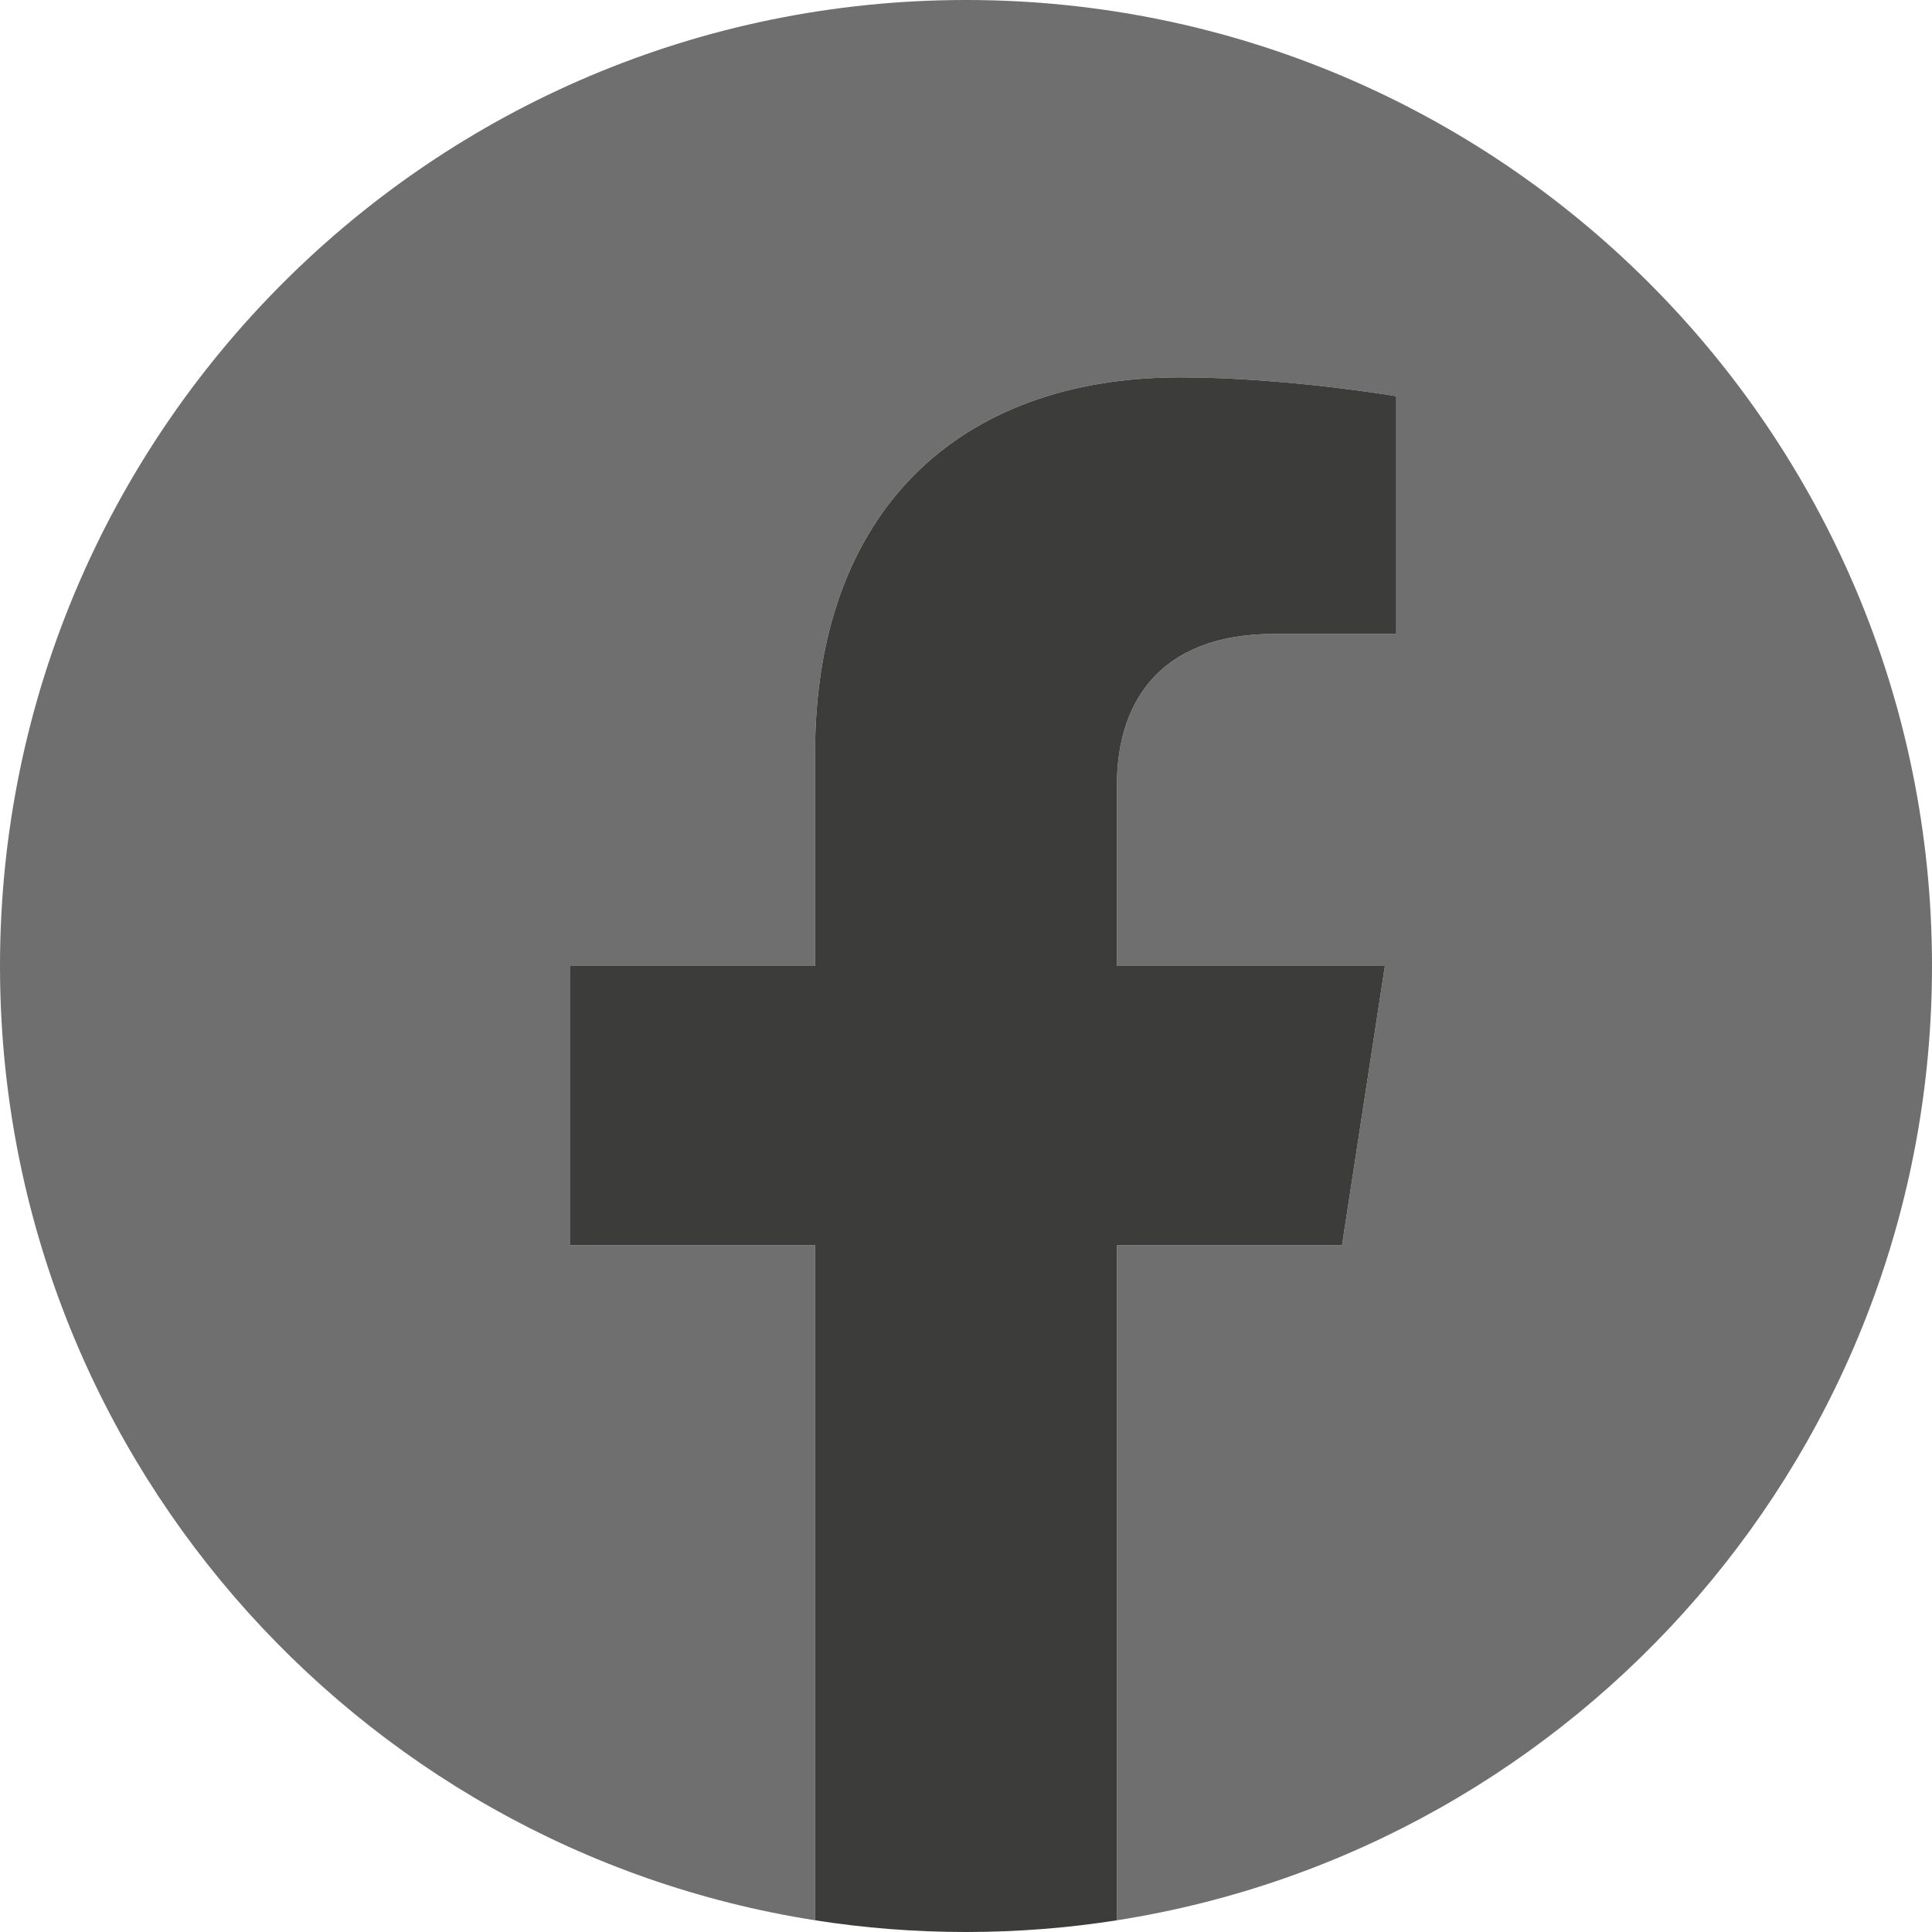
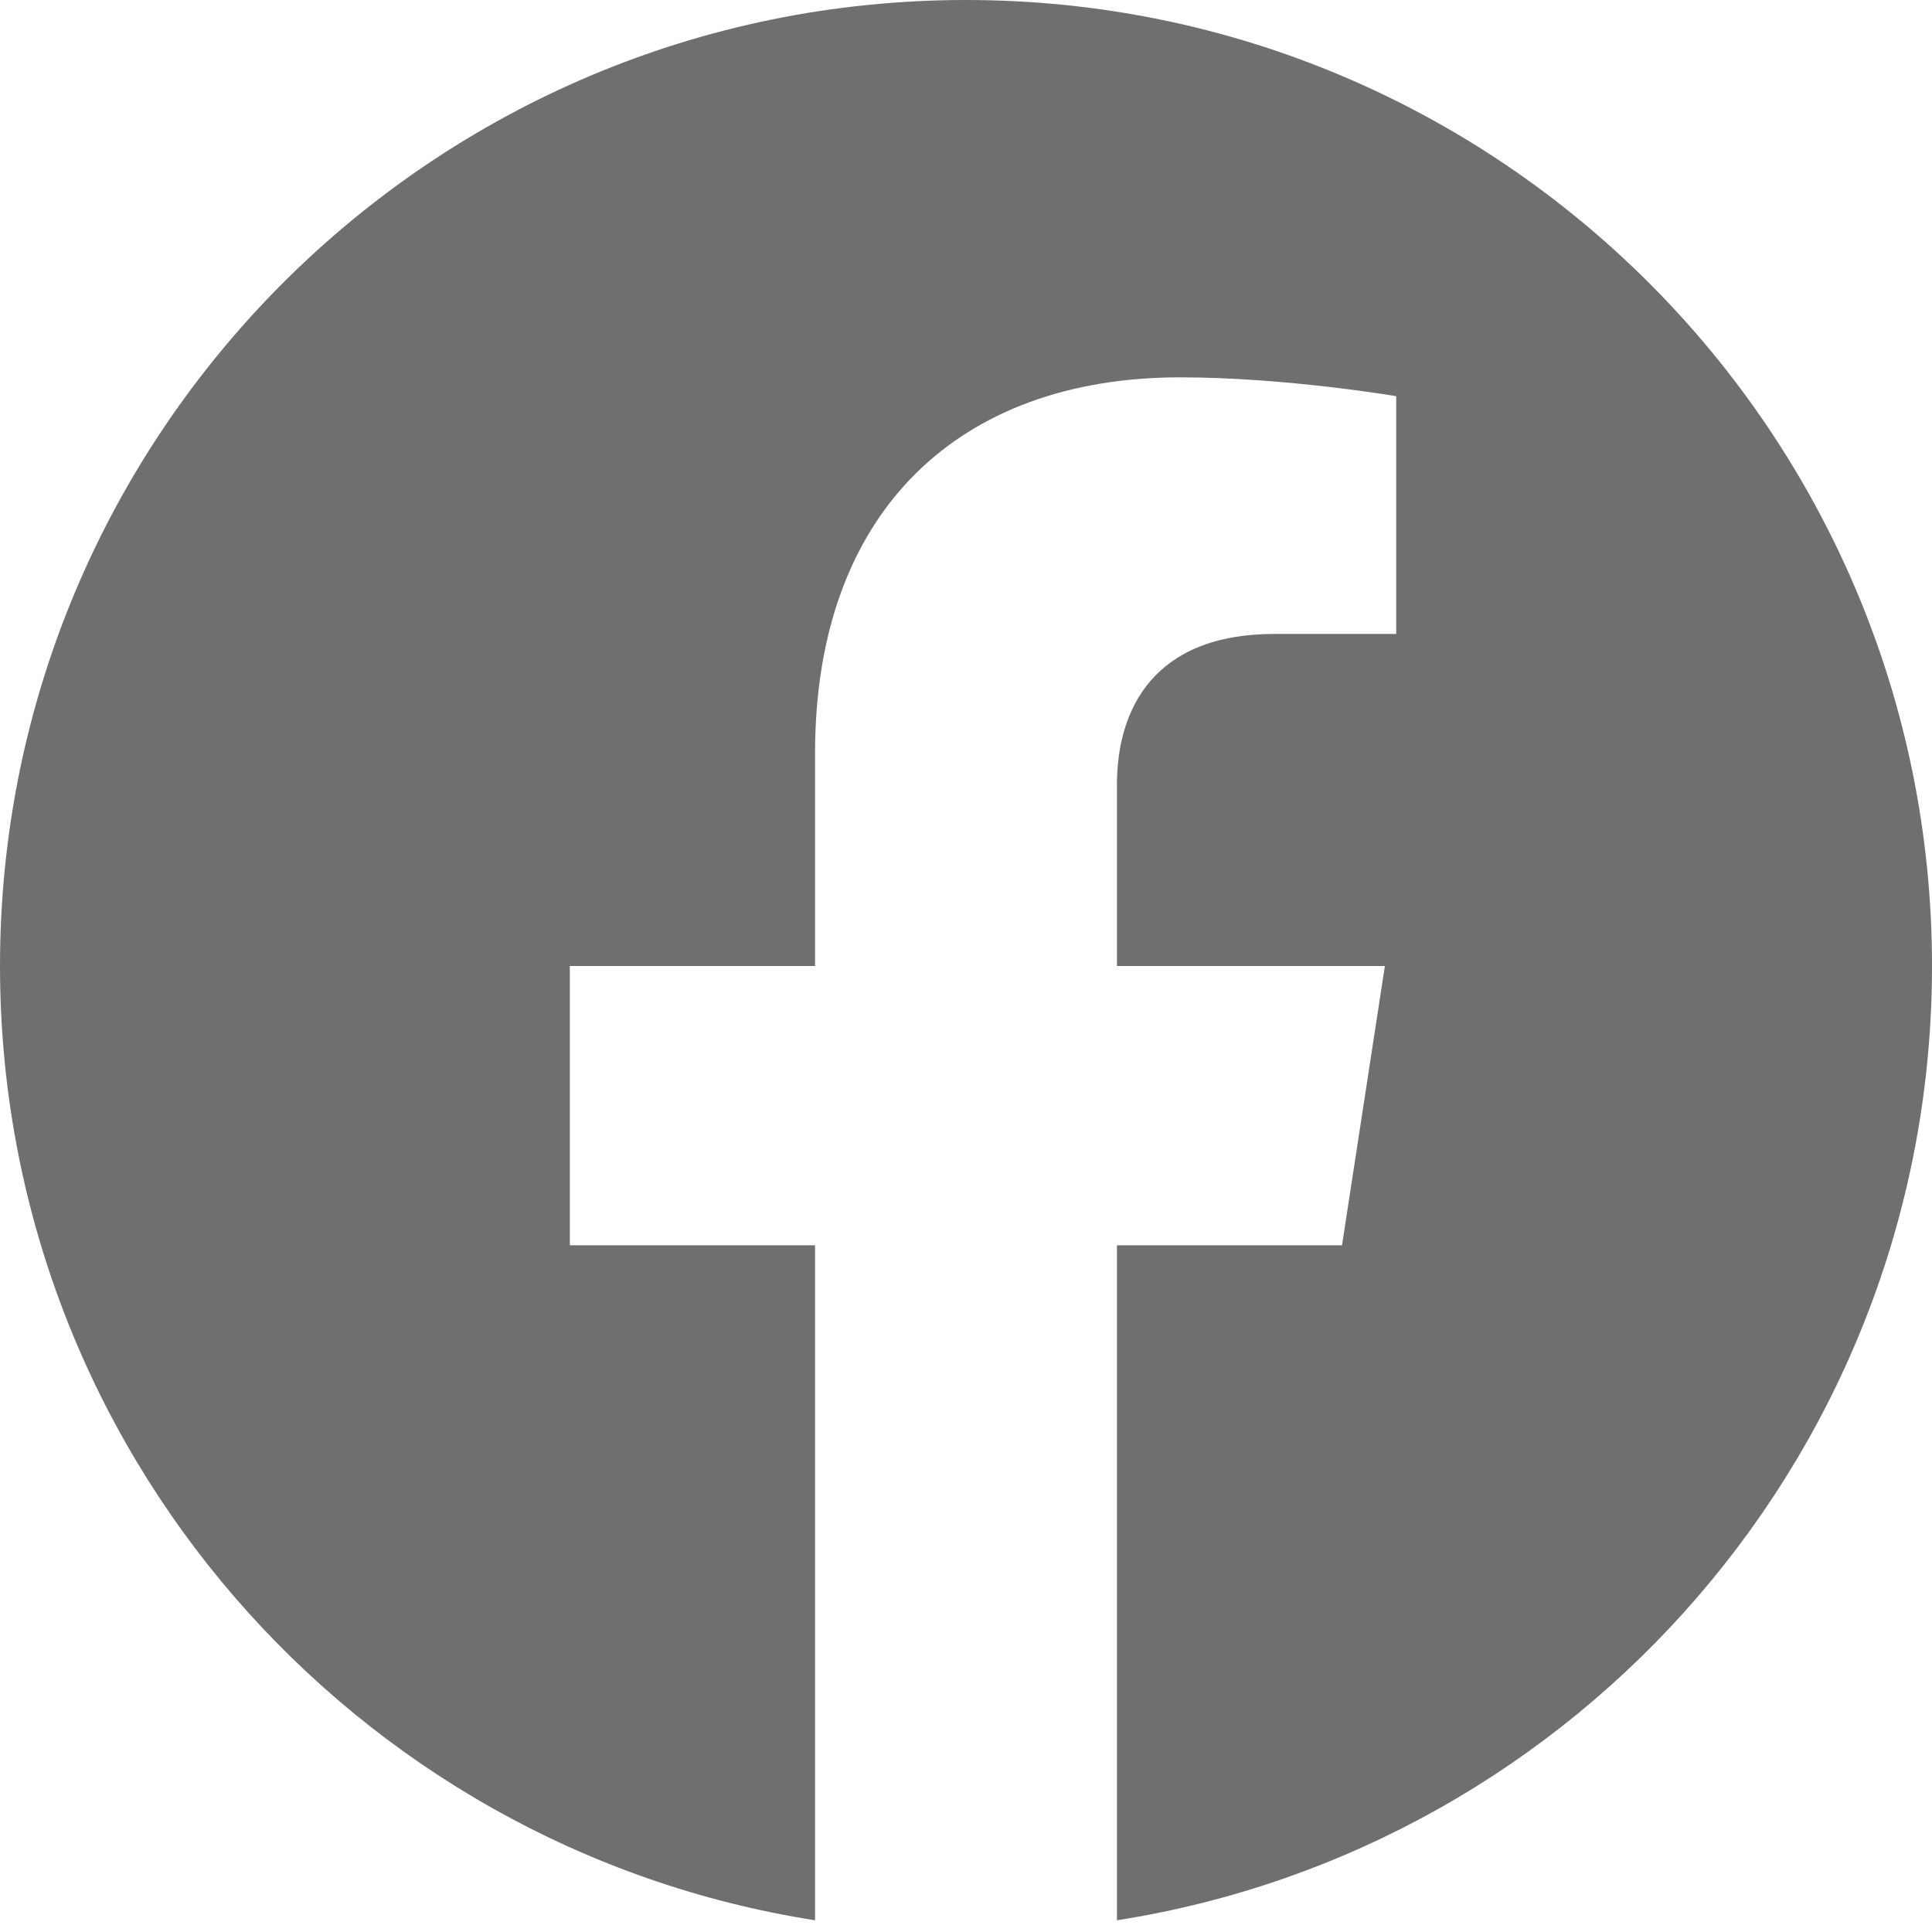
<svg xmlns="http://www.w3.org/2000/svg" version="1.1" x="0px" y="0px" width="27px" height="27px" viewBox="0 0 1600 1600" style="enable-background:new 0 0 1600 1600;" xml:space="preserve">
  <style type="text/css">
	.st0{fill:#706f6f;}
	.st1{fill:#3c3c3b;}
</style>
  <g>
    <path class="st0" d="M1600,800c0-441.8-358.2-800-800-800S0,358.2,0,800c0,399.3,292.5,730.3,675,790.3v-559H471.9V800H675V623.8   c0-200.5,119.4-311.3,302.2-311.3c87.5,0,179.1,15.6,179.1,15.6V525h-100.9C956,525,925,586.7,925,649.9V800h221.9l-35.5,231.3H925   v559C1307.5,1530.3,1600,1199.3,1600,800" />
-     <path class="st1" d="M1146.9,800H925V649.9c0-63.3,31-124.9,130.4-124.9h100.9V328.1c0,0-91.6-15.6-179.1-15.6   C794.4,312.5,675,423.3,675,623.8V800H471.9v231.3H675v559c40.7,6.4,82.5,9.7,125,9.7s84.3-3.3,125-9.7v-559h186.4L1146.9,800z" />
  </g>
</svg>